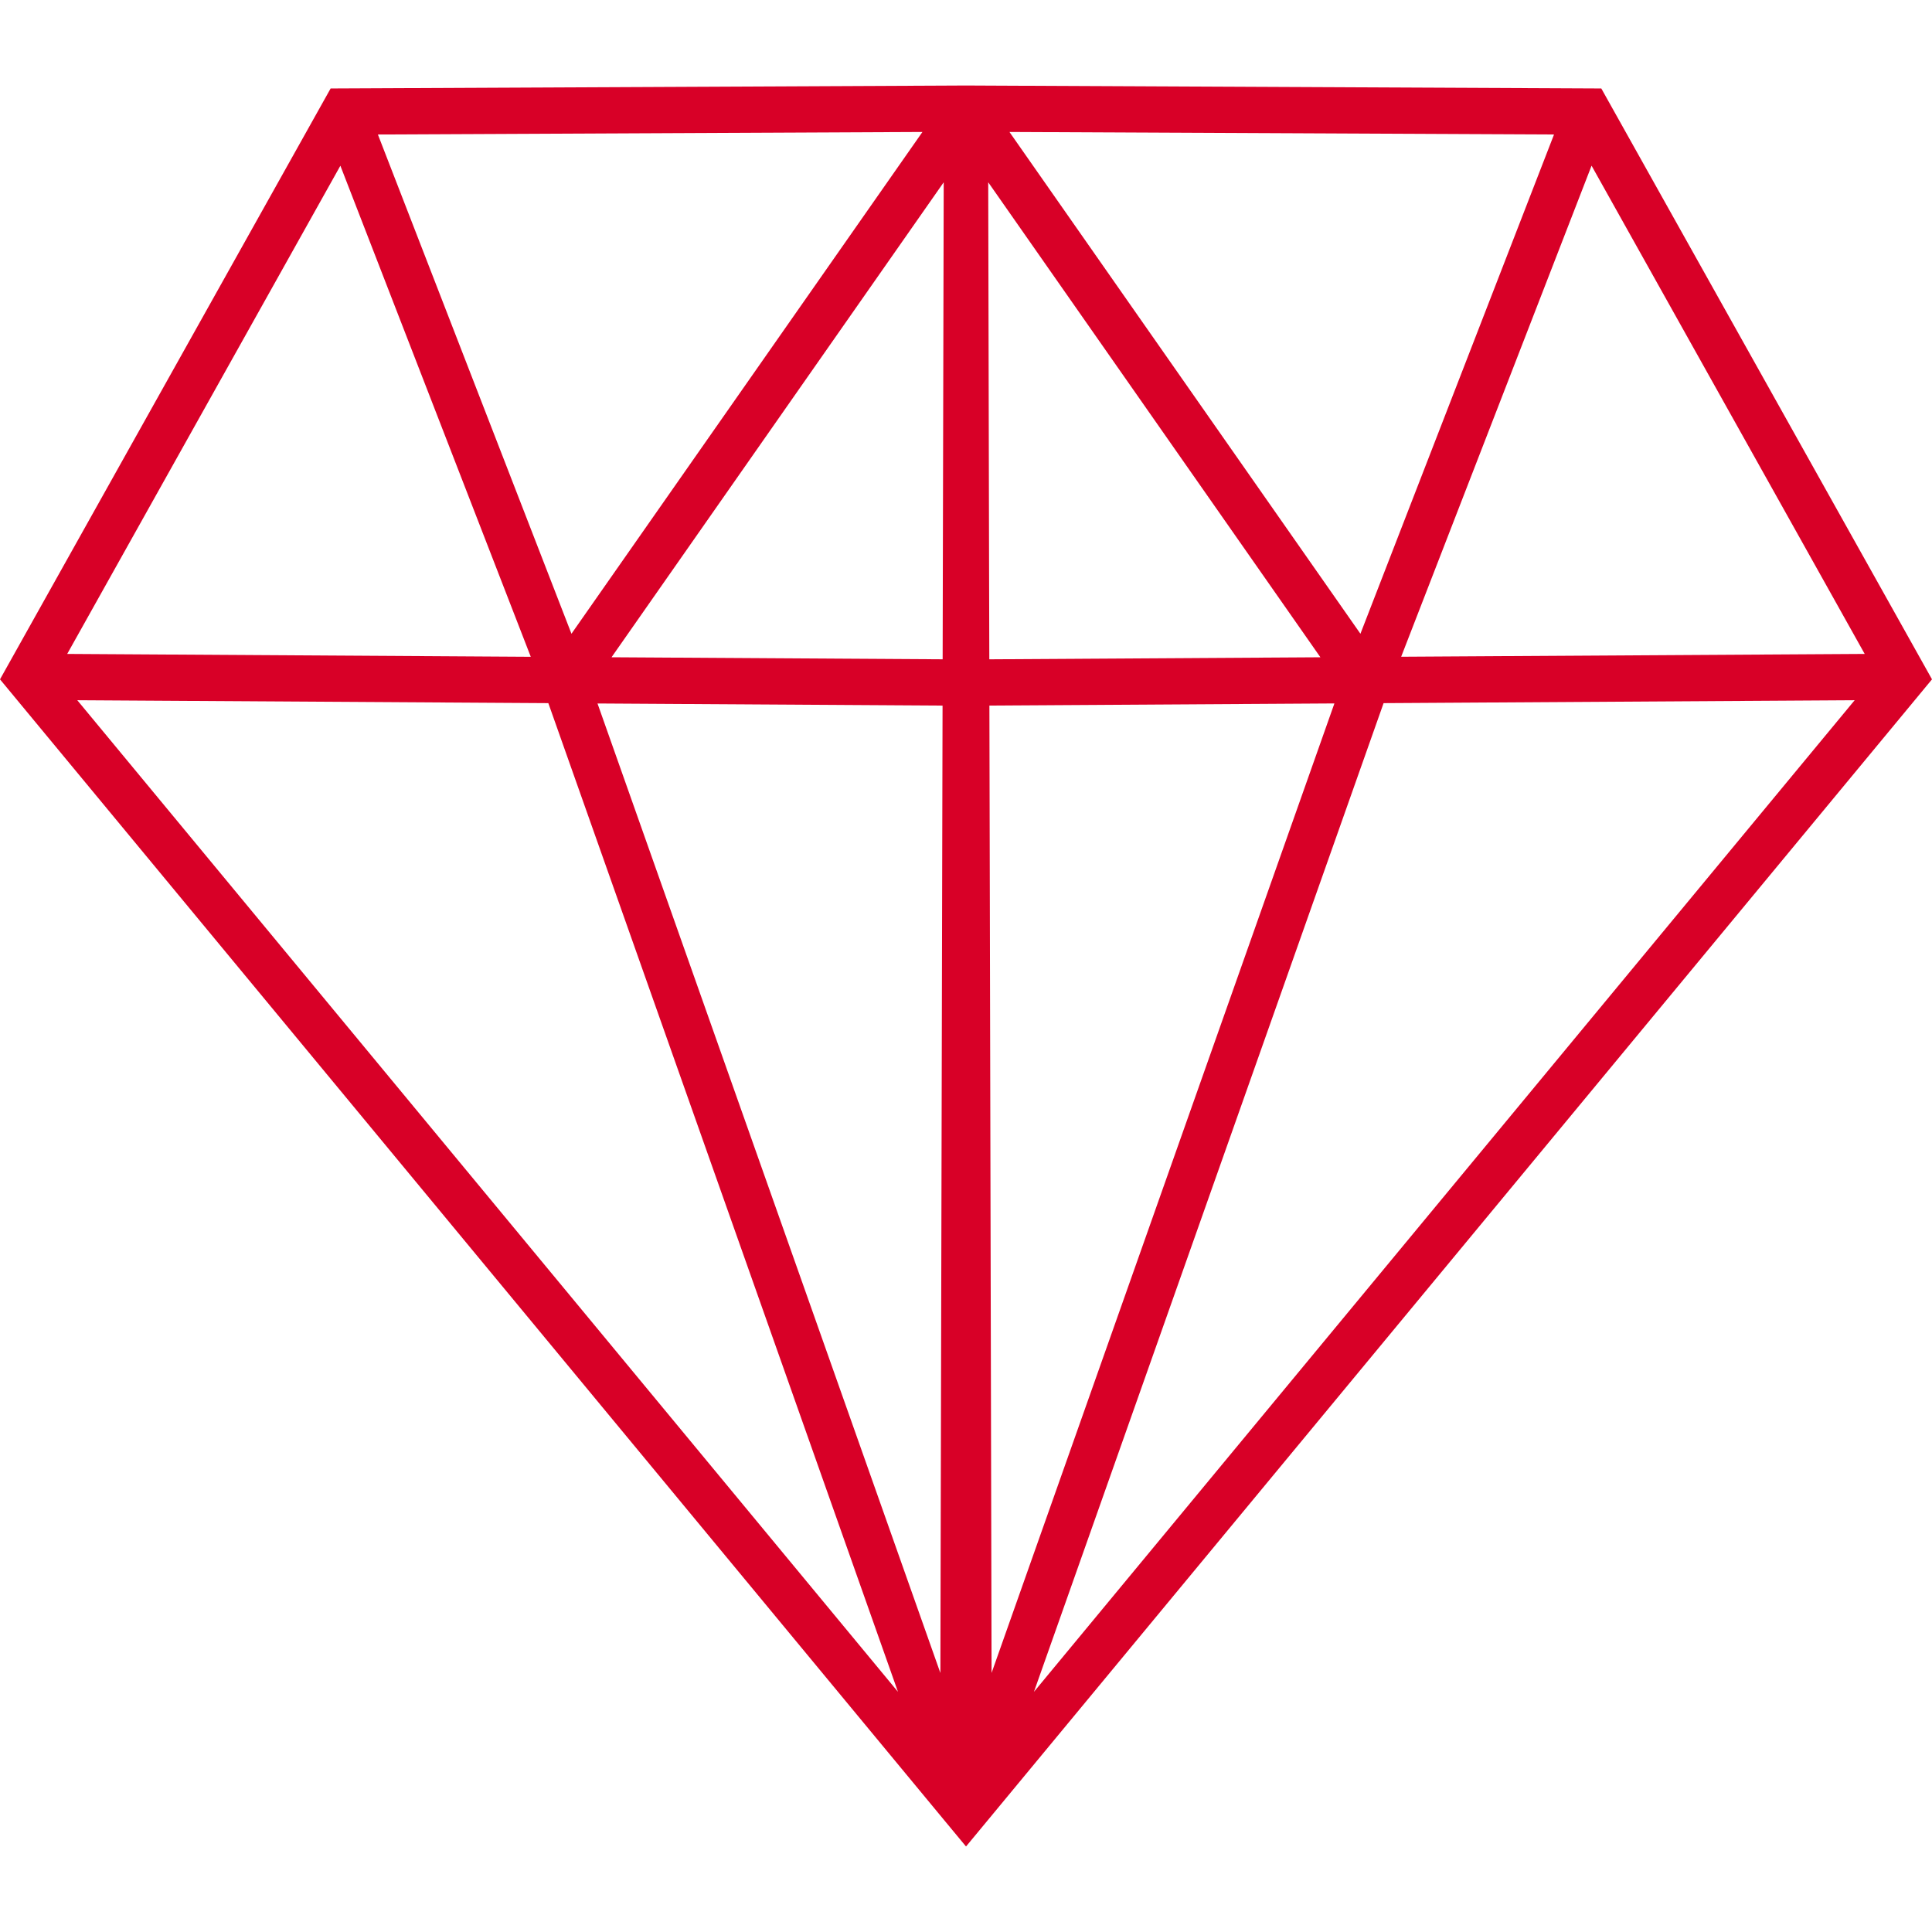
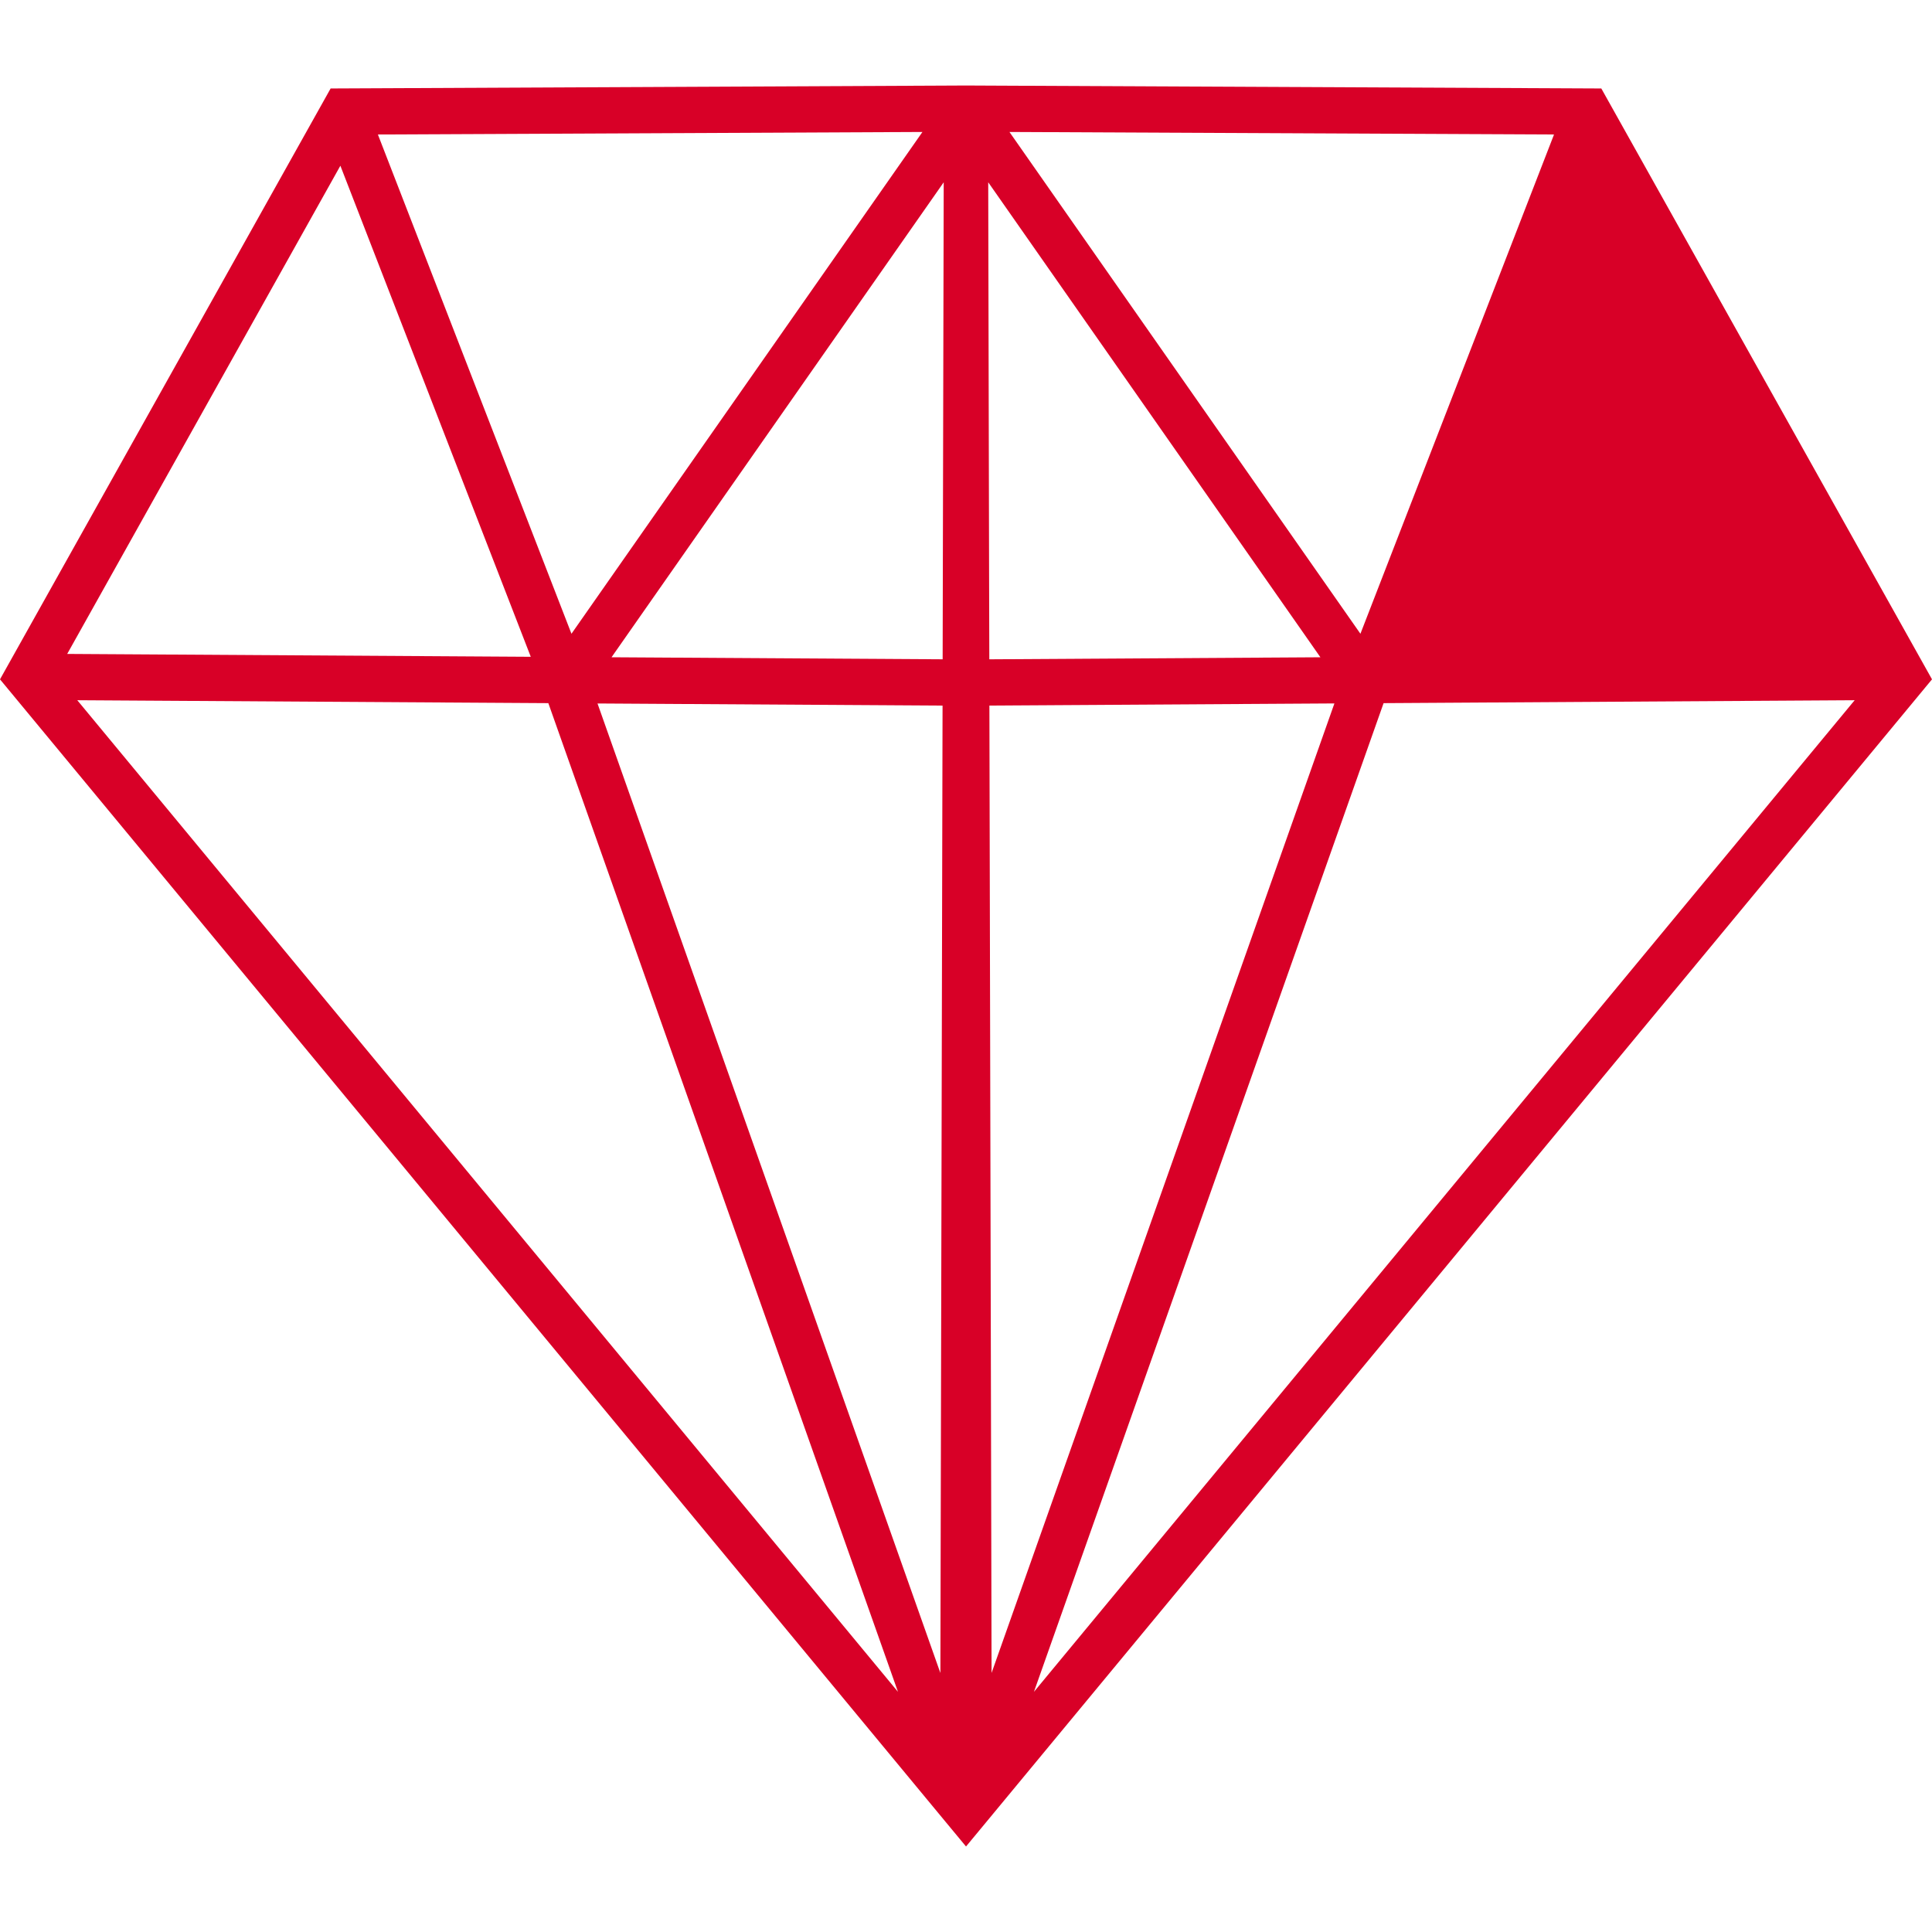
<svg xmlns="http://www.w3.org/2000/svg" version="1.1" id="Capa_1" x="0px" y="0px" width="512px" height="512px" viewBox="0 0 244.571 244.571" style="enable-background:new 0 0 244.571 244.571;" xml:space="preserve">
  <g>
-     <path d="M202.709,11.199l-77.364-0.36l-3.064-0.015l-3.062,0.015l-77.365,0.36L0,85.997l119.71,144.64   l2.578,3.11l2.576-3.11l119.707-144.64L202.709,11.199z M116.771,16.706L72.341,80.227L47.837,17.026L116.771,16.706z    M43.088,20.98l24.102,62.163L8.508,82.78L43.088,20.98z M9.784,88.641l59.63,0.369l44.26,125.158L9.784,88.641z M119.043,211.784   L75.638,89.053l43.68,0.269L119.043,211.784z M119.329,83.46l-41.916-0.257l41.836-59.819l0.215-0.309l-0.111,49.066L119.329,83.46   z M236.051,82.78l-58.678,0.357l24.102-62.163L236.051,82.78z M196.723,17.026l-24.508,63.201l-44.429-63.521L196.723,17.026z    M125.207,72.142l-0.108-49.066l0.218,0.309l41.833,59.819l-41.913,0.257L125.207,72.142z M125.247,89.316l43.675-0.269   l-43.4,122.731L125.247,89.316z M130.886,214.168L175.148,89.01l59.633-0.369L130.886,214.168z" fill="#D80027" />
+     <path d="M202.709,11.199l-77.364-0.36l-3.064-0.015l-3.062,0.015l-77.365,0.36L0,85.997l119.71,144.64   l2.578,3.11l2.576-3.11l119.707-144.64L202.709,11.199z M116.771,16.706L72.341,80.227L47.837,17.026L116.771,16.706z    M43.088,20.98l24.102,62.163L8.508,82.78L43.088,20.98z M9.784,88.641l59.63,0.369l44.26,125.158L9.784,88.641z M119.043,211.784   L75.638,89.053l43.68,0.269L119.043,211.784z M119.329,83.46l-41.916-0.257l41.836-59.819l0.215-0.309l-0.111,49.066L119.329,83.46   z M236.051,82.78l-58.678,0.357L236.051,82.78z M196.723,17.026l-24.508,63.201l-44.429-63.521L196.723,17.026z    M125.207,72.142l-0.108-49.066l0.218,0.309l41.833,59.819l-41.913,0.257L125.207,72.142z M125.247,89.316l43.675-0.269   l-43.4,122.731L125.247,89.316z M130.886,214.168L175.148,89.01l59.633-0.369L130.886,214.168z" fill="#D80027" />
  </g>
  <g>
</g>
  <g>
</g>
  <g>
</g>
  <g>
</g>
  <g>
</g>
  <g>
</g>
  <g>
</g>
  <g>
</g>
  <g>
</g>
  <g>
</g>
  <g>
</g>
  <g>
</g>
  <g>
</g>
  <g>
</g>
  <g>
</g>
</svg>